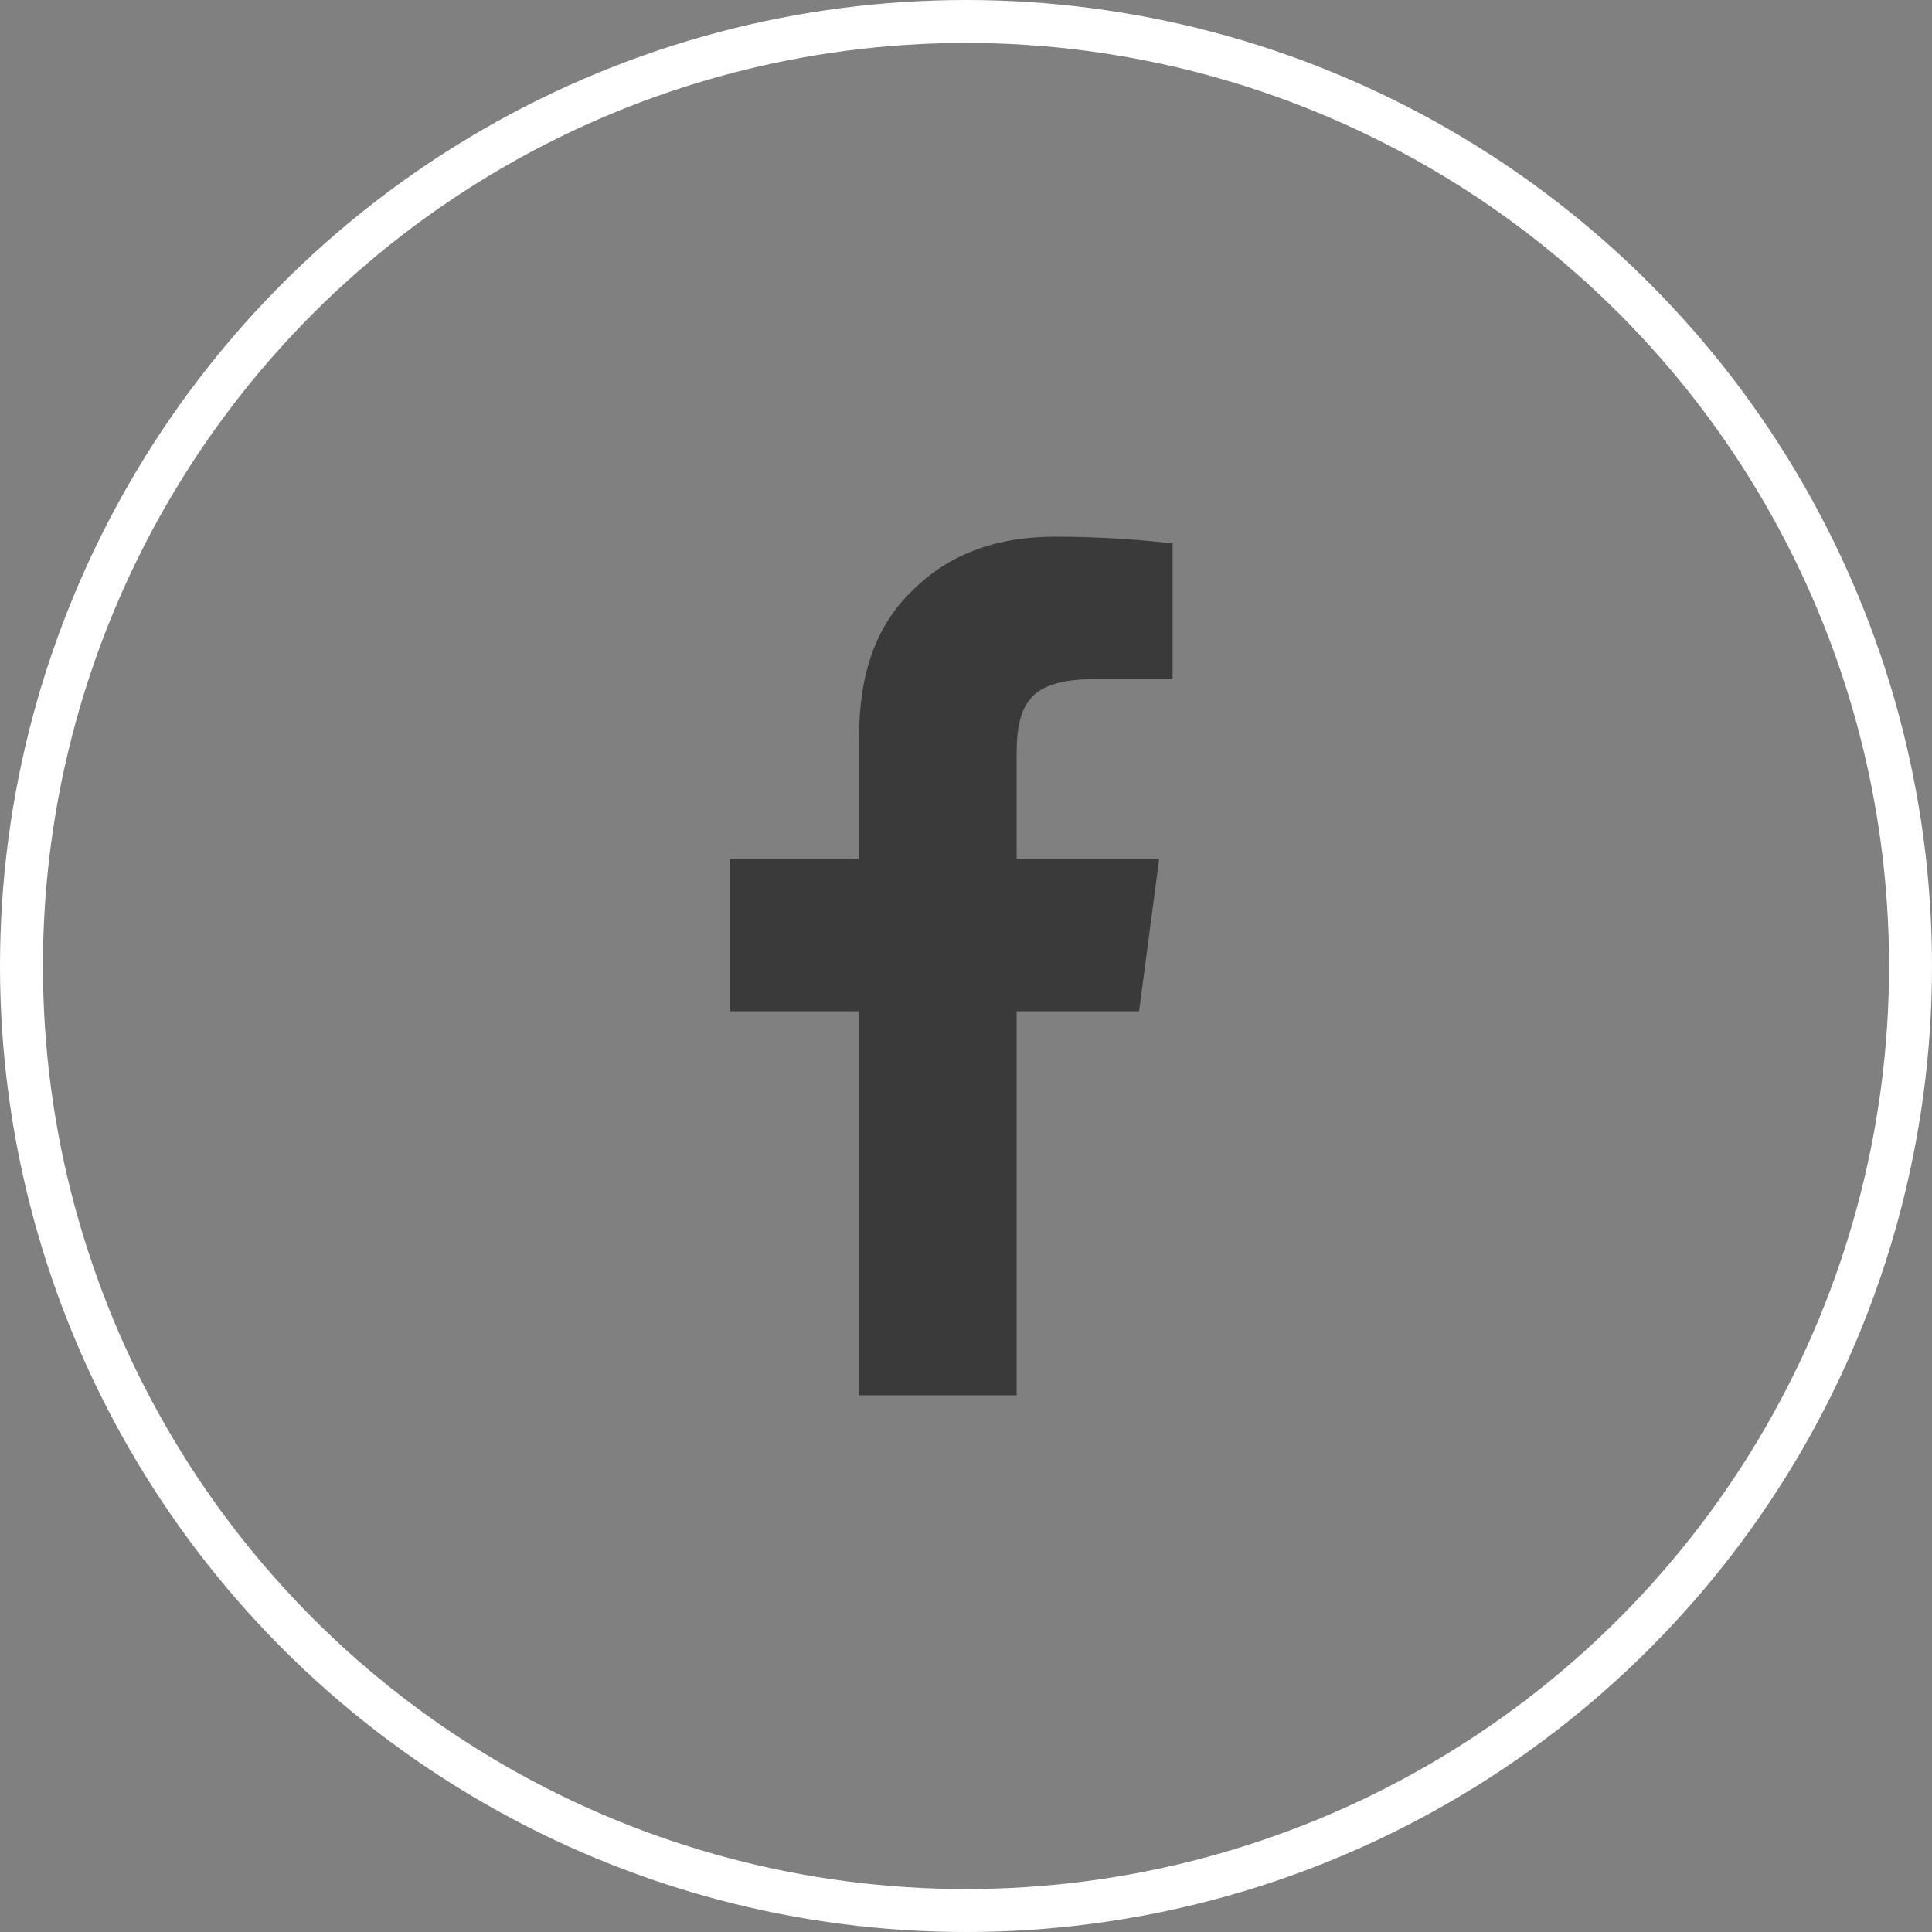
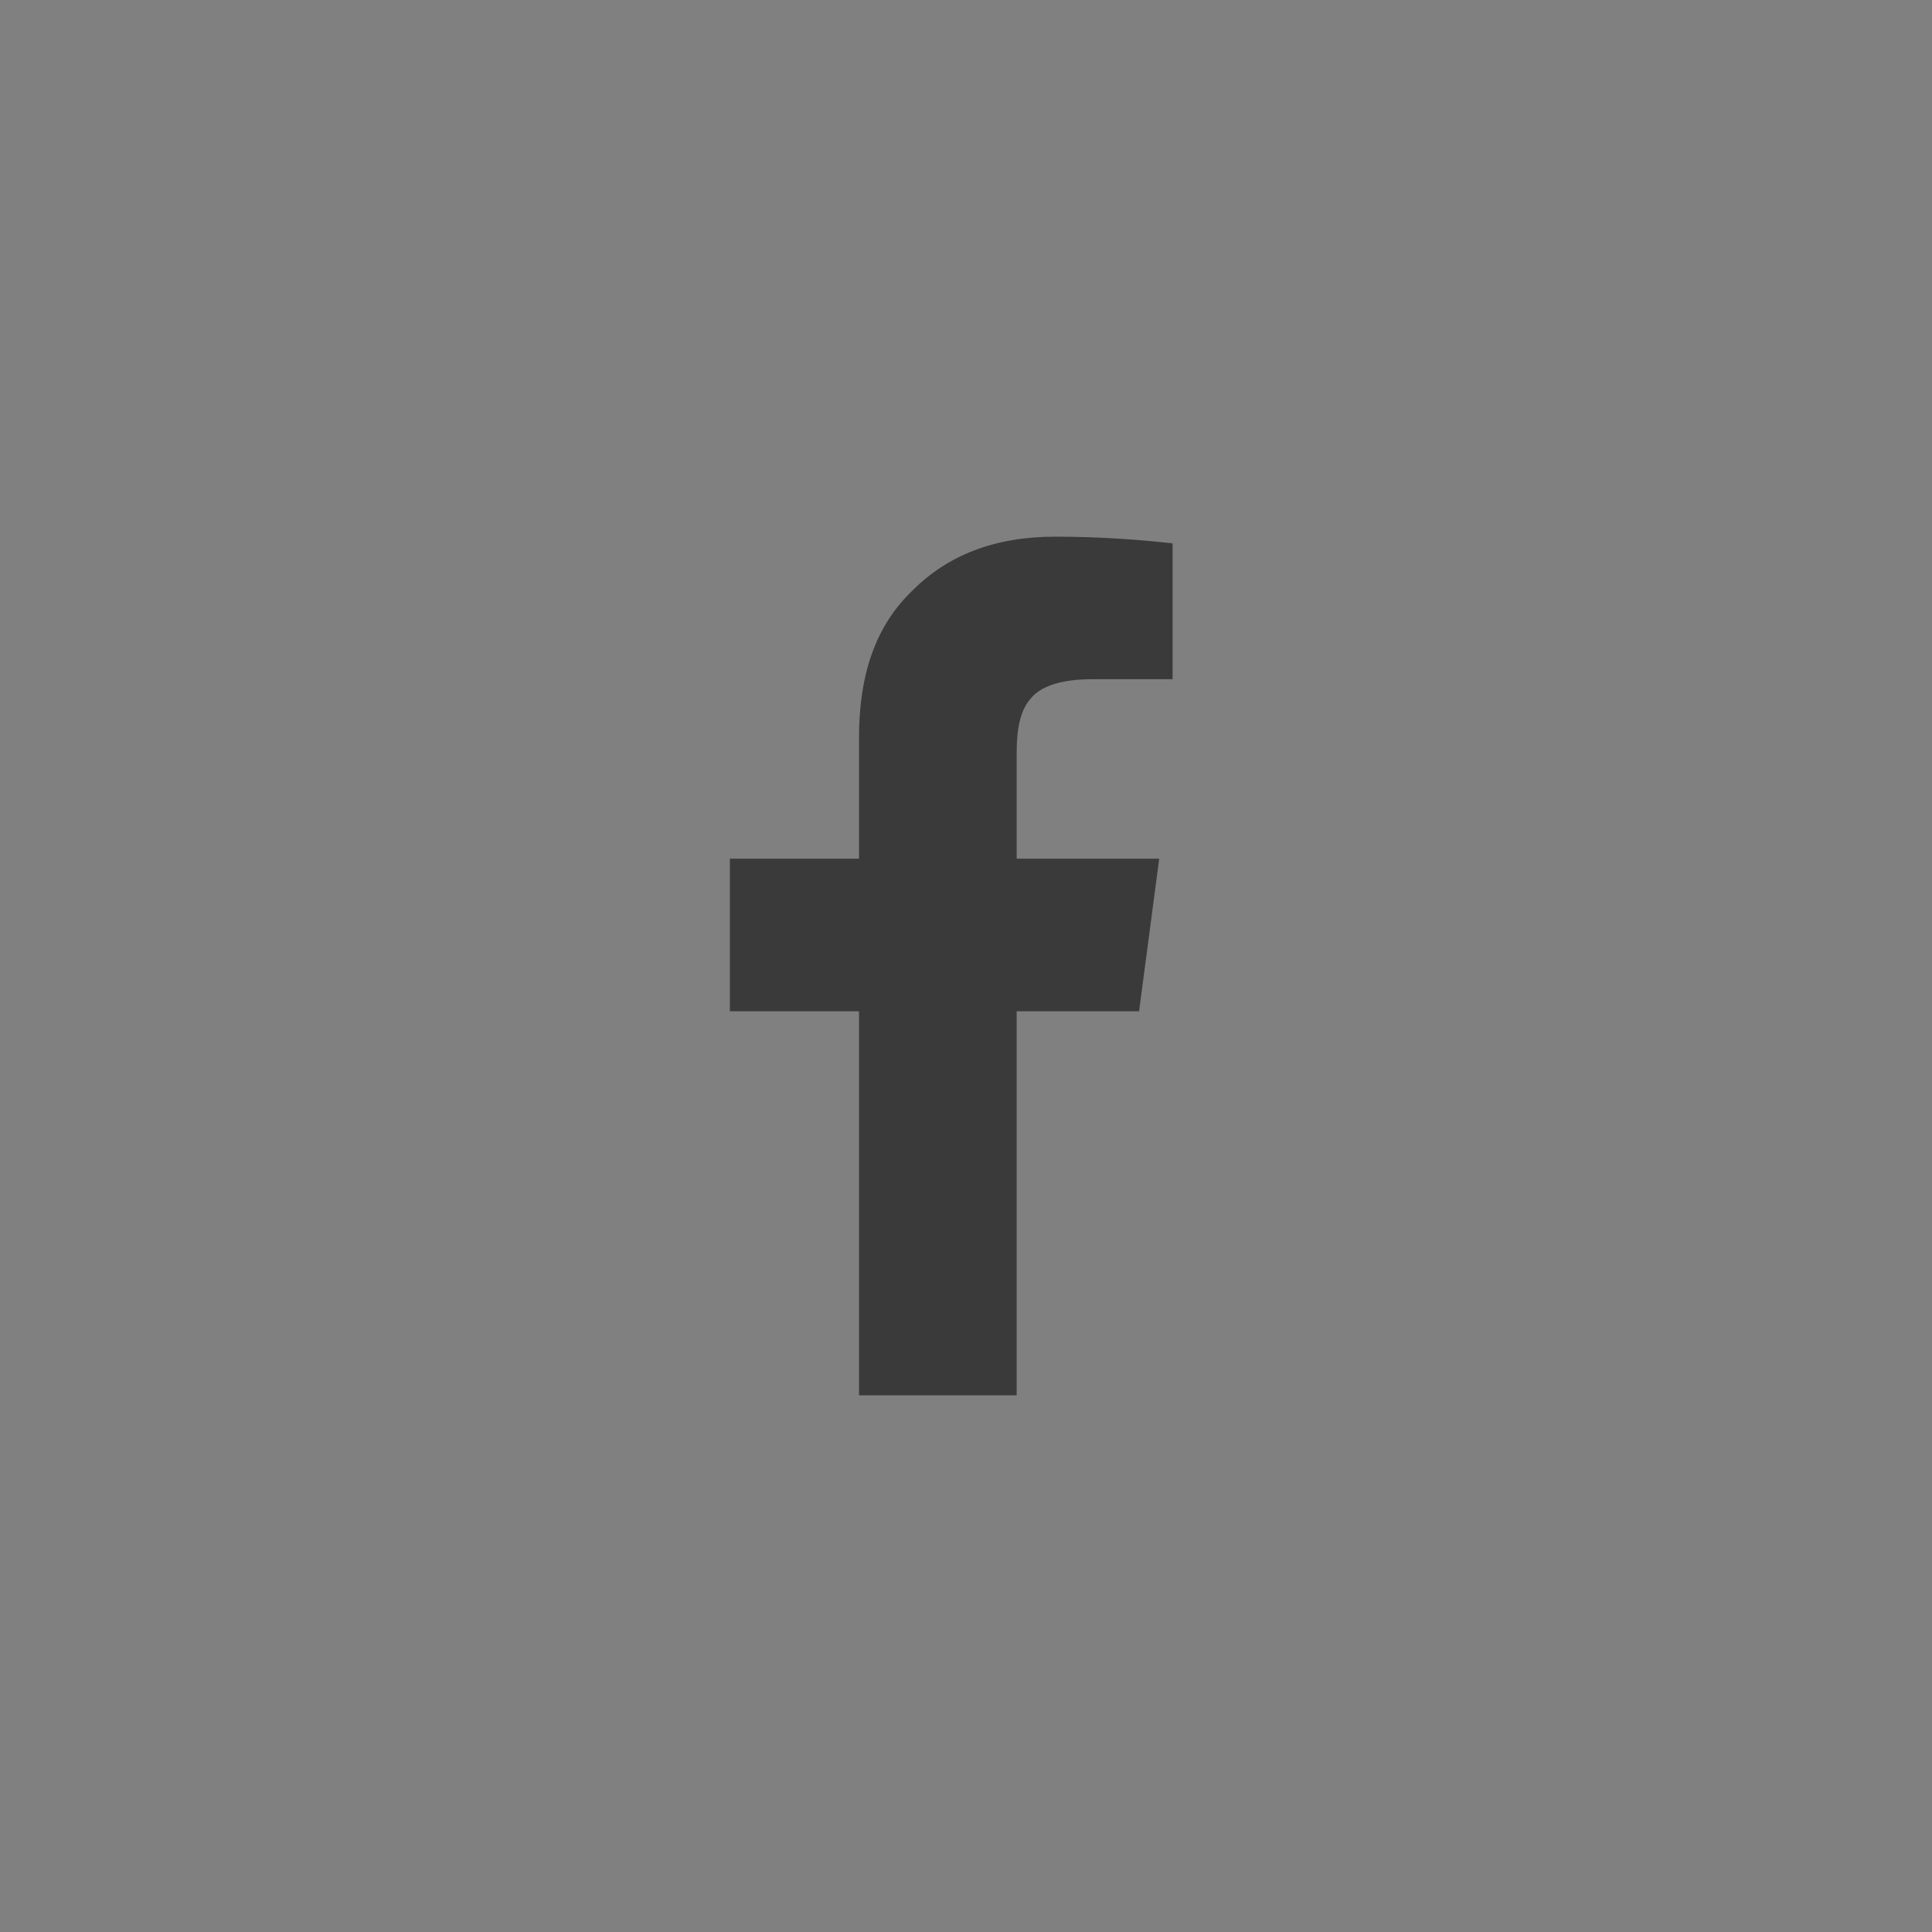
<svg xmlns="http://www.w3.org/2000/svg" width="45" height="45" viewBox="0 0 45 45" fill="none">
  <rect x="0" y="0" width="45" height="45" fill="#808080" stroke="none" />
  <path d="M20.008 32.5H23.68V23.555H26.531L27 20H23.68V17.539C23.68 16.992 23.758 16.562 23.992 16.289C24.227 15.977 24.734 15.82 25.438 15.82H27.312V12.656C26.609 12.578 25.672 12.5 24.578 12.5C23.172 12.5 22.078 12.93 21.258 13.75C20.398 14.57 20.008 15.703 20.008 17.188V20H17V23.555H20.008V32.5Z" fill="#3A3A3A" />
-   <circle cx="22.5" cy="22.5" r="22" stroke="white" />
</svg>